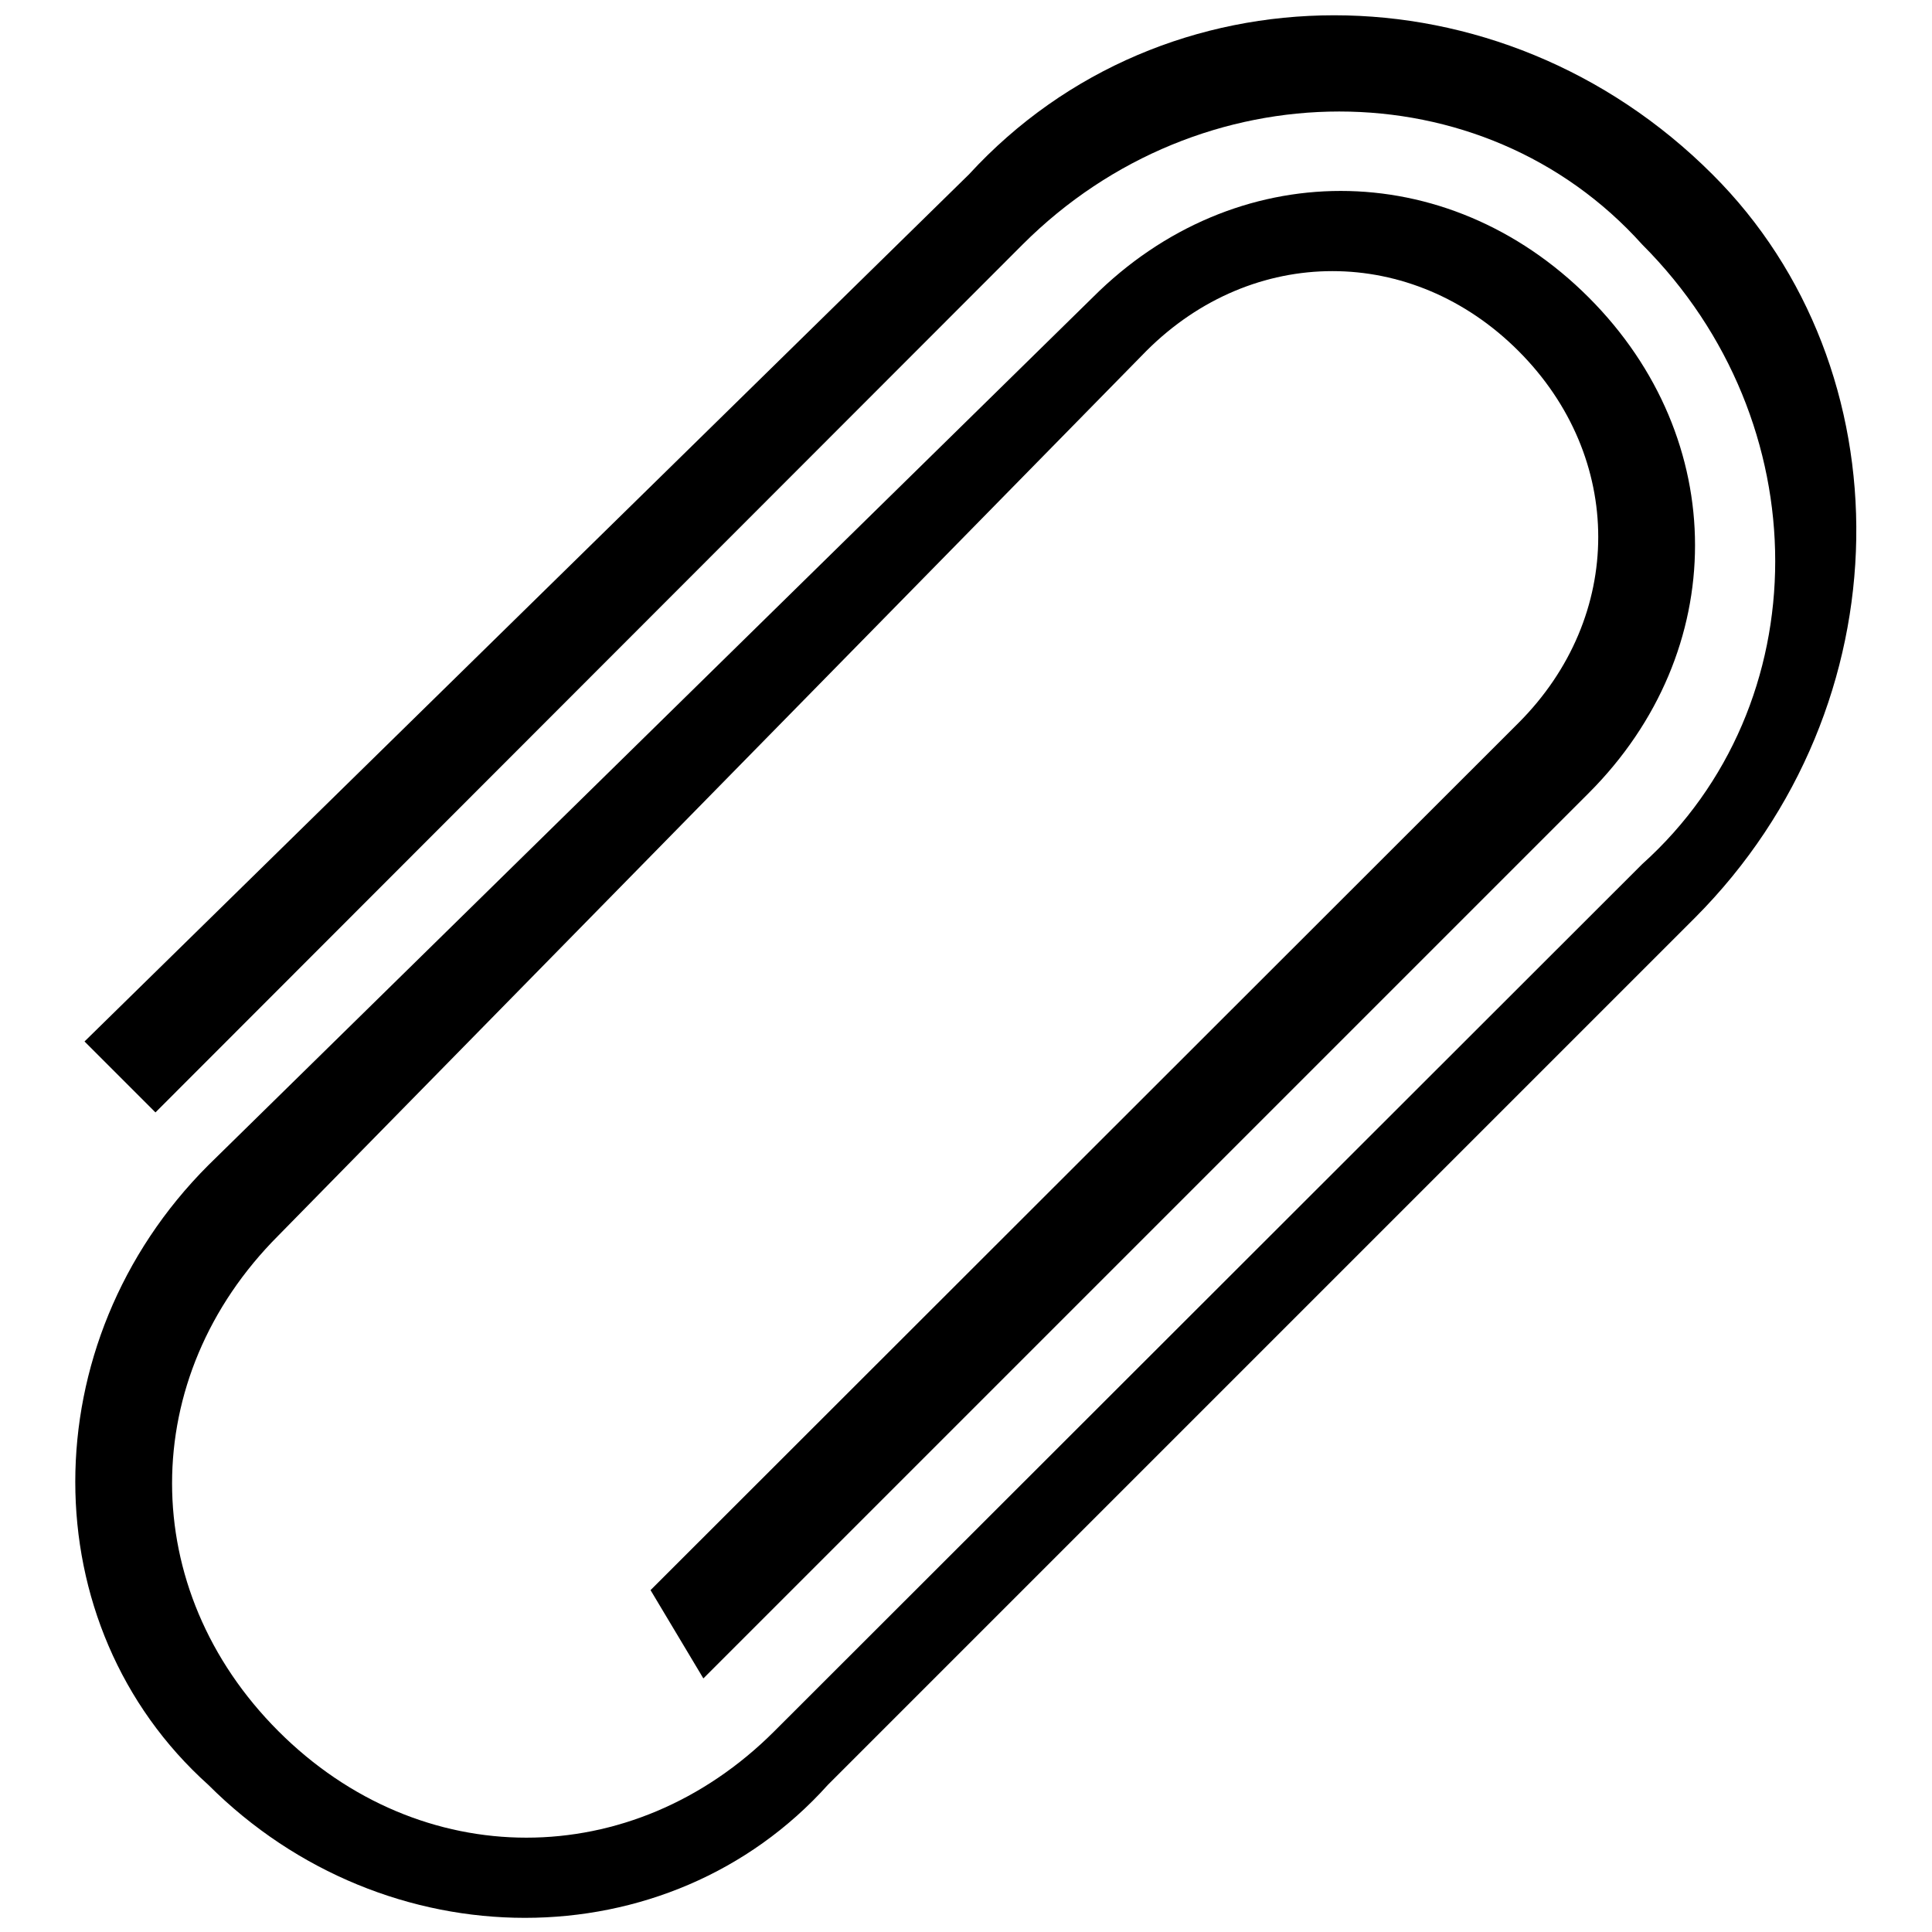
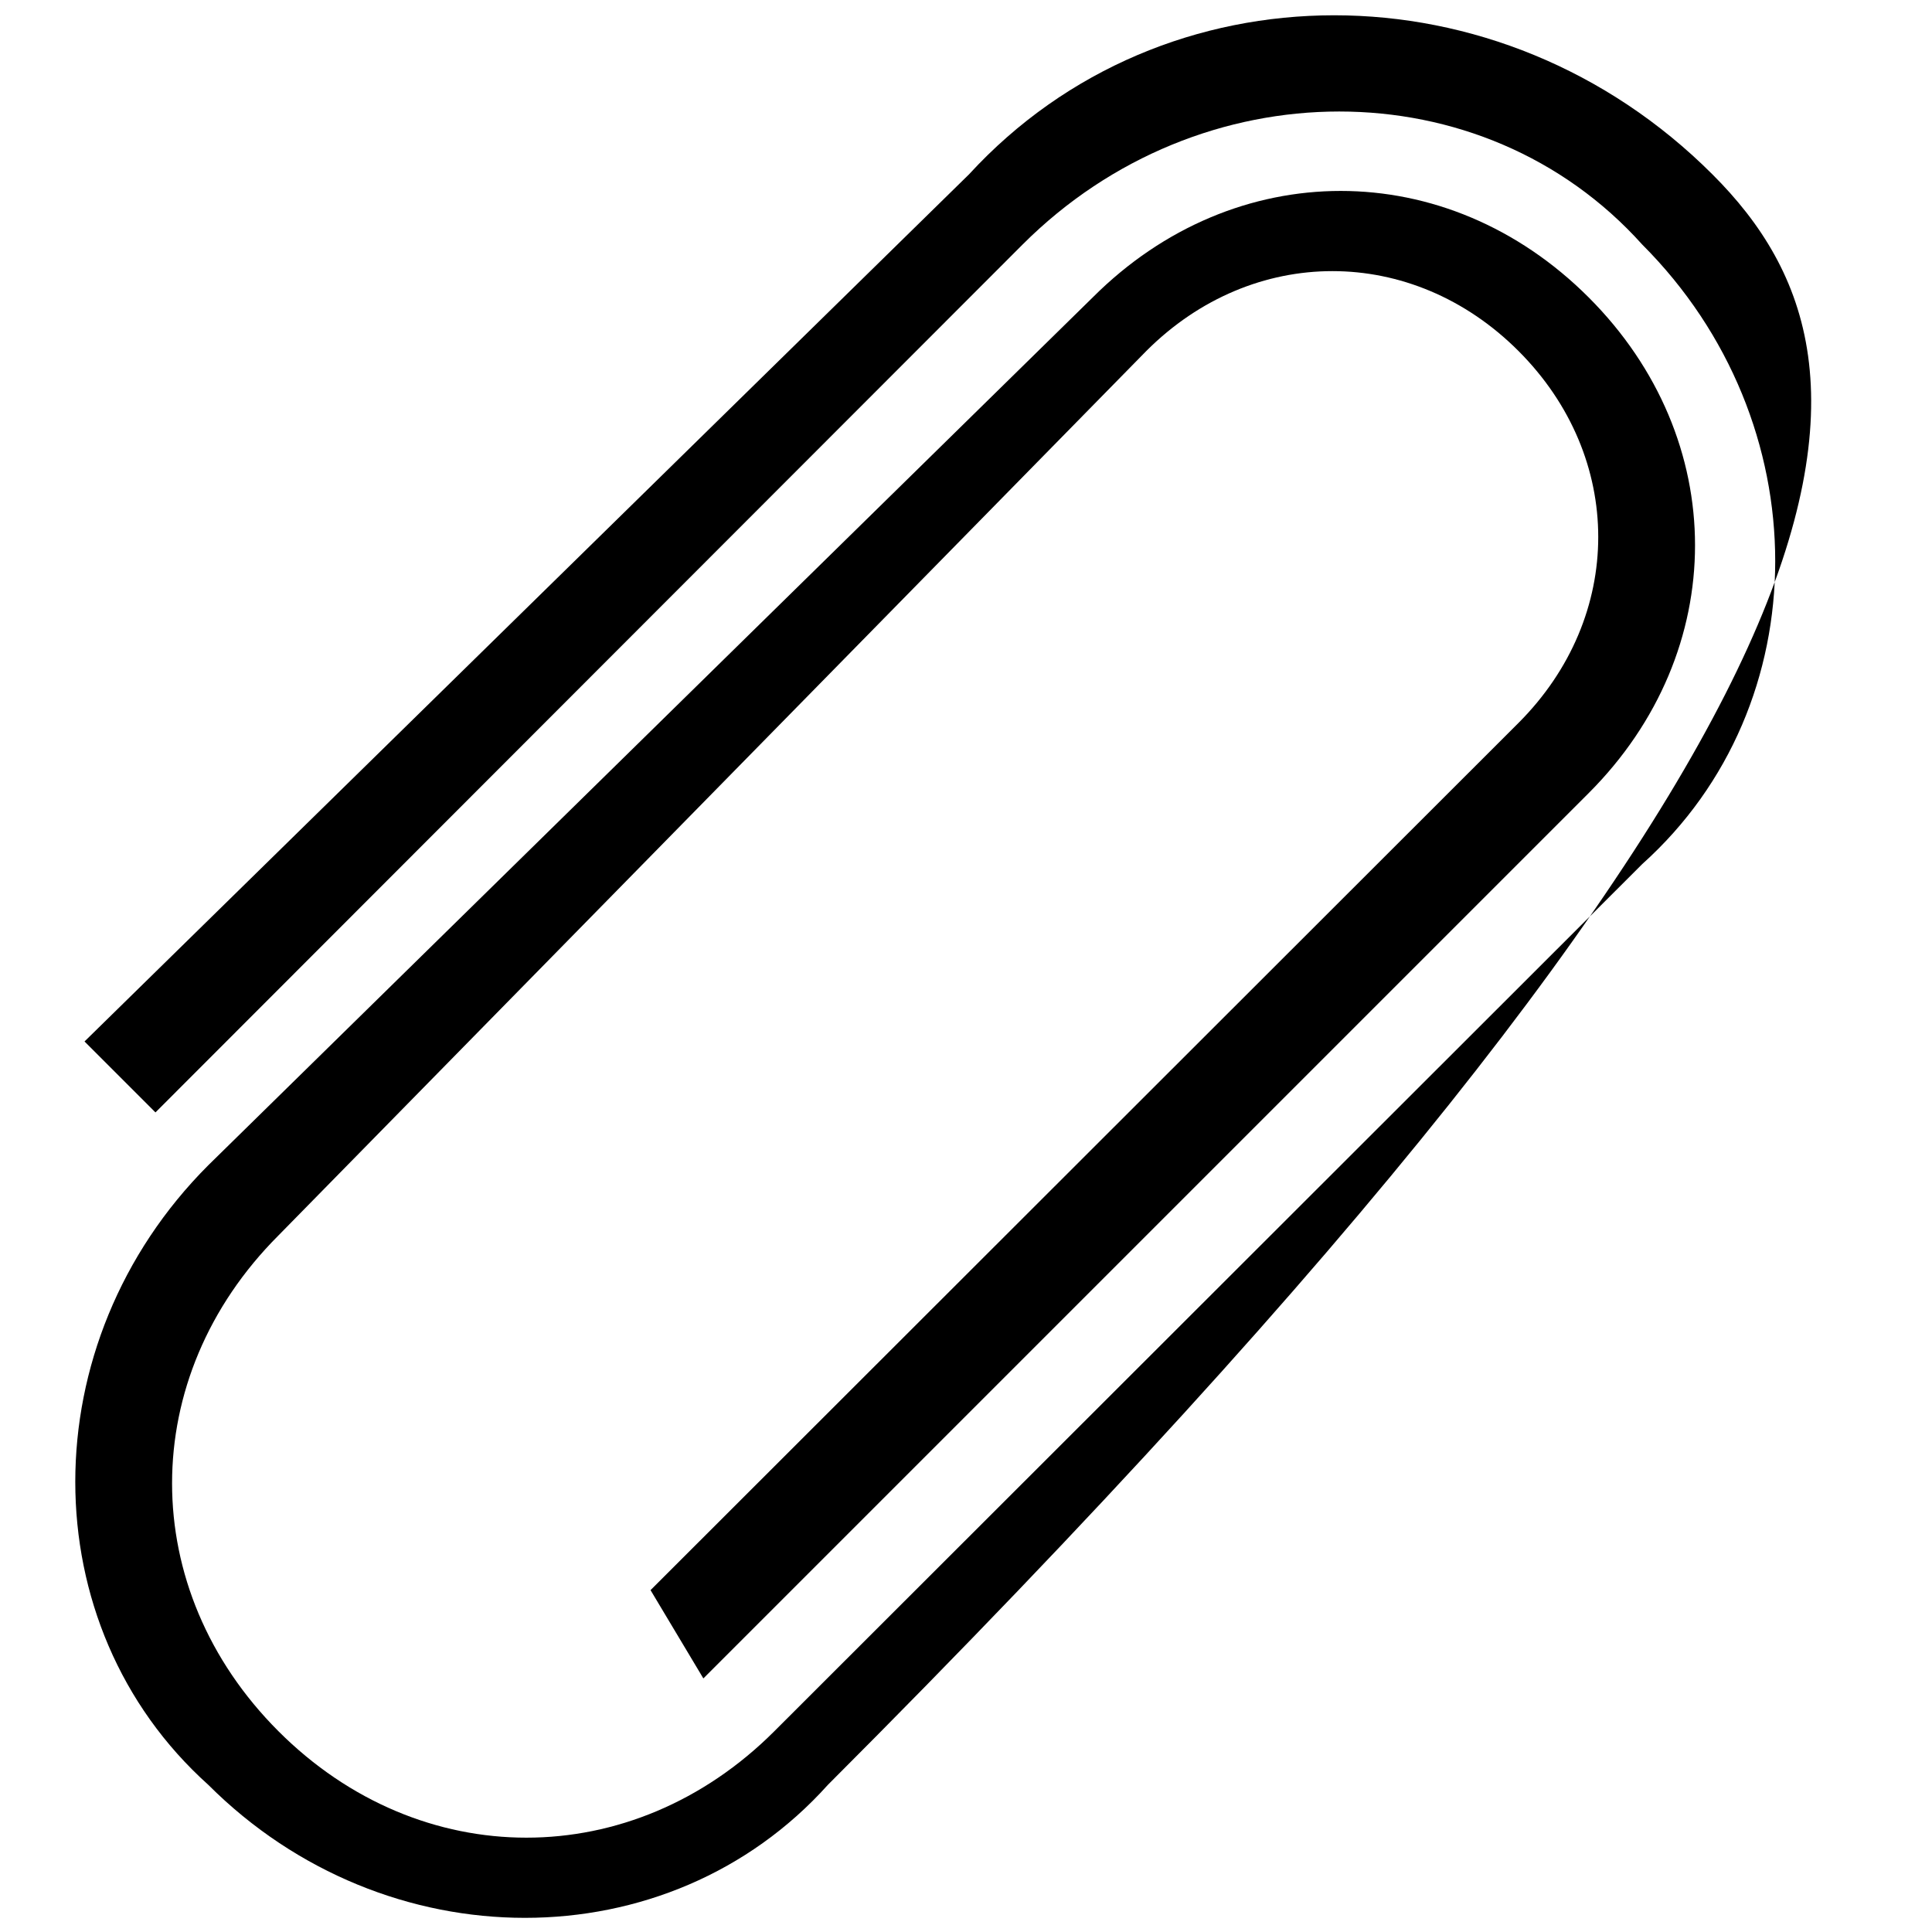
<svg xmlns="http://www.w3.org/2000/svg" version="1.1" x="0px" y="0px" viewBox="0 0 256 256" enable-background="new 0 0 256 256" xml:space="preserve">
  <g>
-     <path fill="#000000" d="M226.9,23.1c-28.1-28.1-72.7-28.1-98.5,0L11.2,138l9.4,9.4L135.5,32.4c23.5-23.5,61-23.5,82.1,0 c23.5,23.5,23.5,61,0,82.1L102.6,229.4c-18.8,18.8-46.9,18.8-65.7,0s-18.8-46.9,0-65.7L151.9,46.5c14.1-14.1,35.2-14.1,49.3,0 c14.1,14.1,14.1,35.2,0,49.3L86.2,210.7l7,11.7l117.3-117.3c18.8-18.8,18.8-46.9,0-65.7c-18.8-18.8-46.9-18.8-65.7,0L27.6,154.4 c-23.5,23.5-23.5,61,0,82.1c23.5,23.5,61,23.5,82.1,0l114.9-114.9C252.7,93.4,252.7,48.8,226.9,23.1z" />
+     <path fill="#000000" d="M226.9,23.1c-28.1-28.1-72.7-28.1-98.5,0L11.2,138l9.4,9.4L135.5,32.4c23.5-23.5,61-23.5,82.1,0 c23.5,23.5,23.5,61,0,82.1L102.6,229.4c-18.8,18.8-46.9,18.8-65.7,0s-18.8-46.9,0-65.7L151.9,46.5c14.1-14.1,35.2-14.1,49.3,0 c14.1,14.1,14.1,35.2,0,49.3L86.2,210.7l7,11.7l117.3-117.3c18.8-18.8,18.8-46.9,0-65.7c-18.8-18.8-46.9-18.8-65.7,0L27.6,154.4 c-23.5,23.5-23.5,61,0,82.1c23.5,23.5,61,23.5,82.1,0C252.7,93.4,252.7,48.8,226.9,23.1z" />
  </g>
</svg>